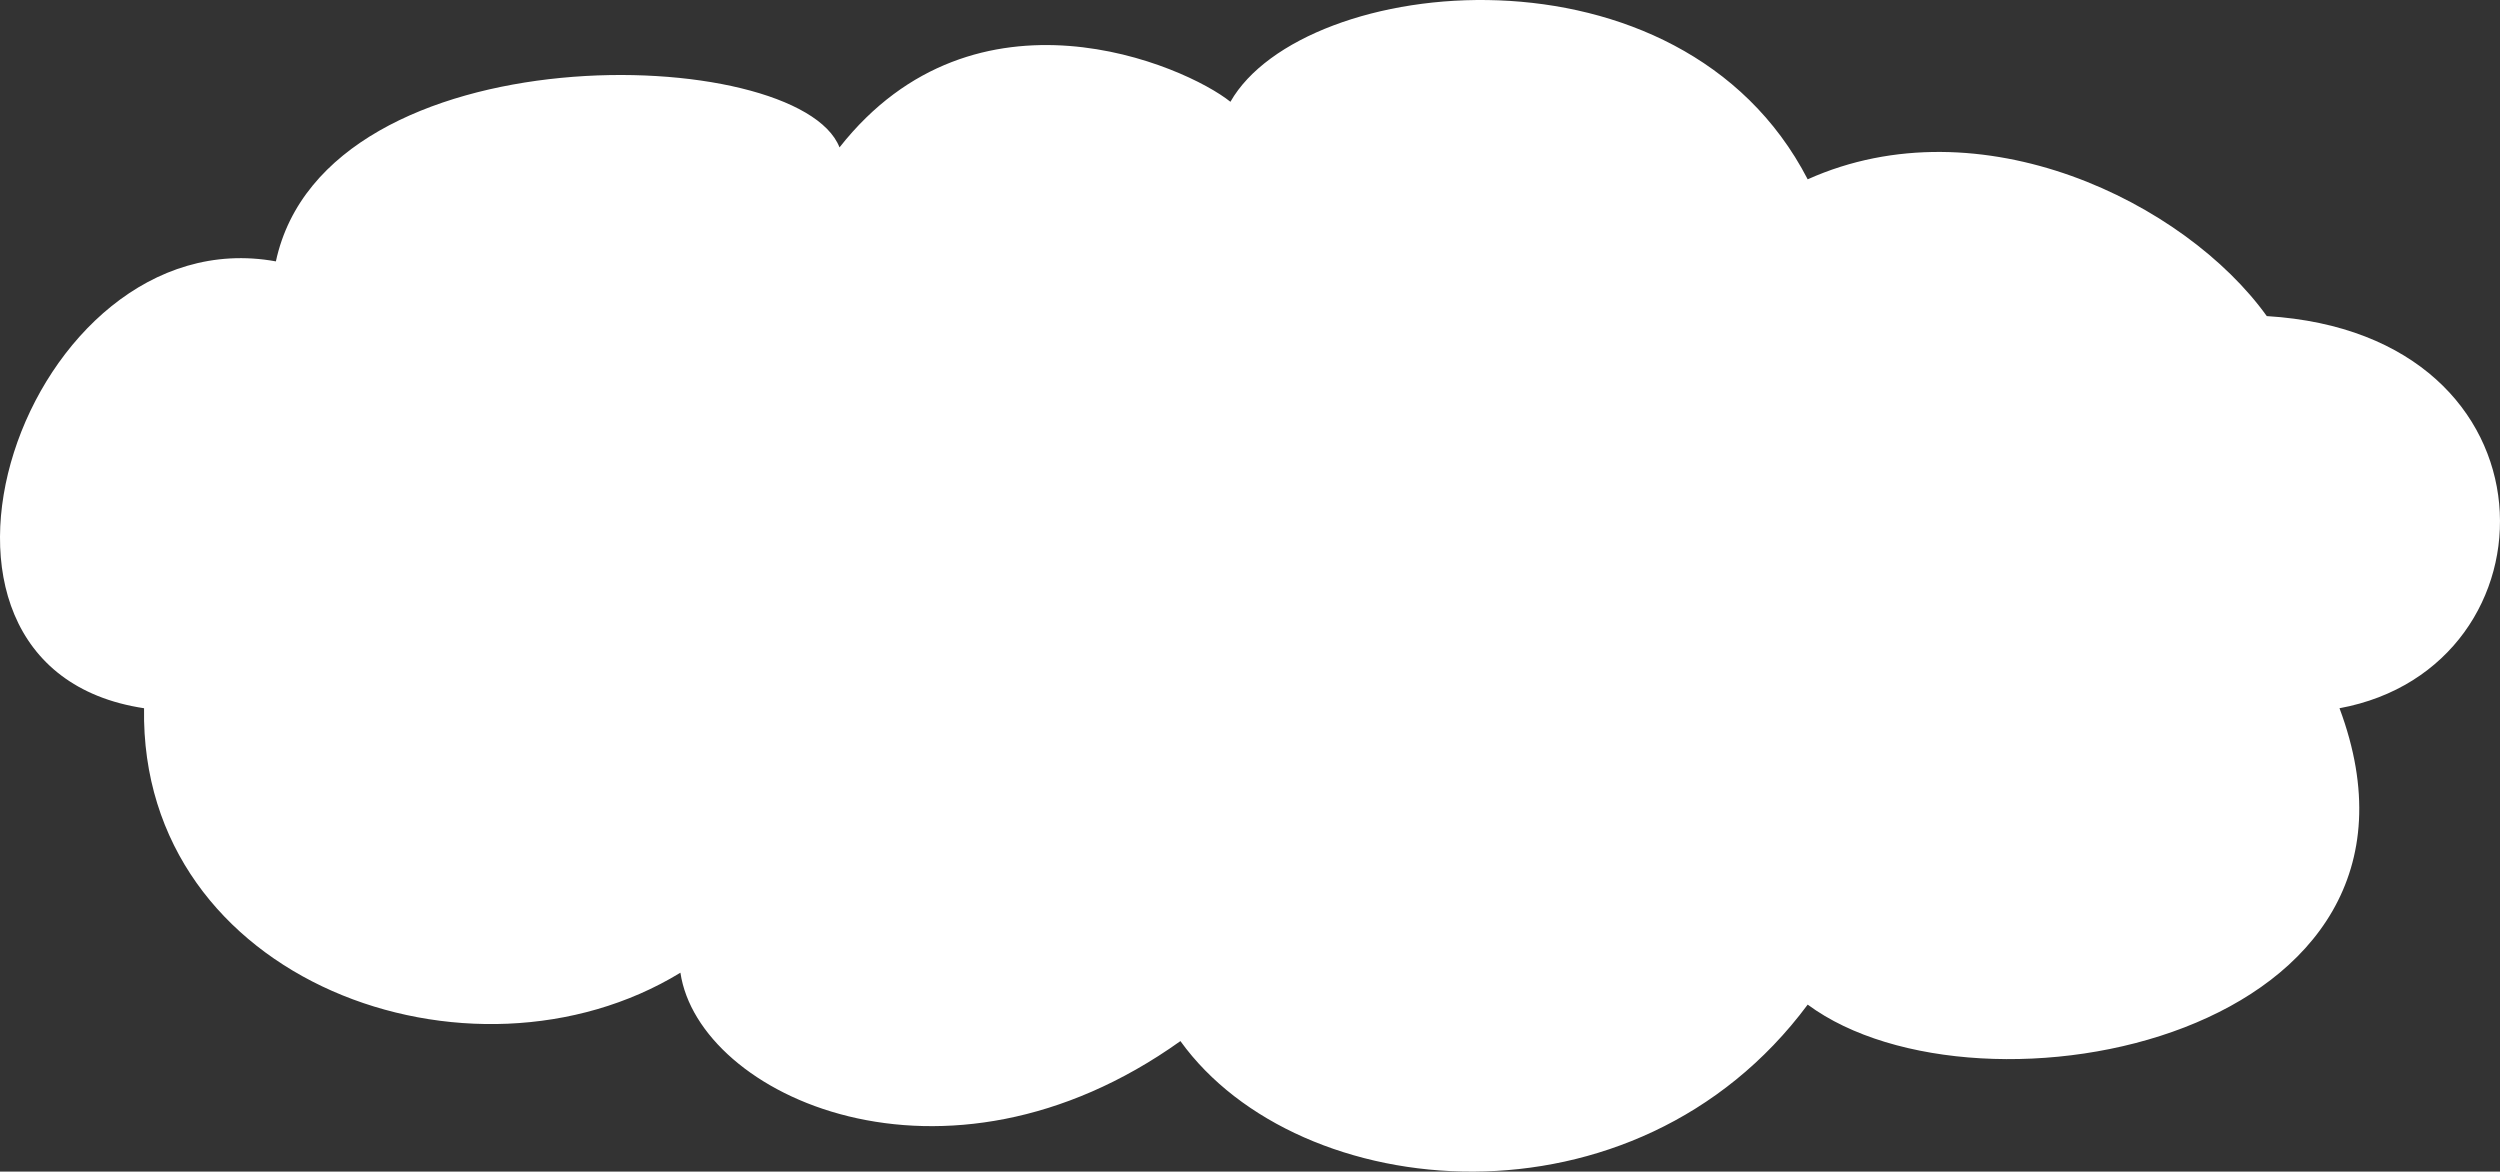
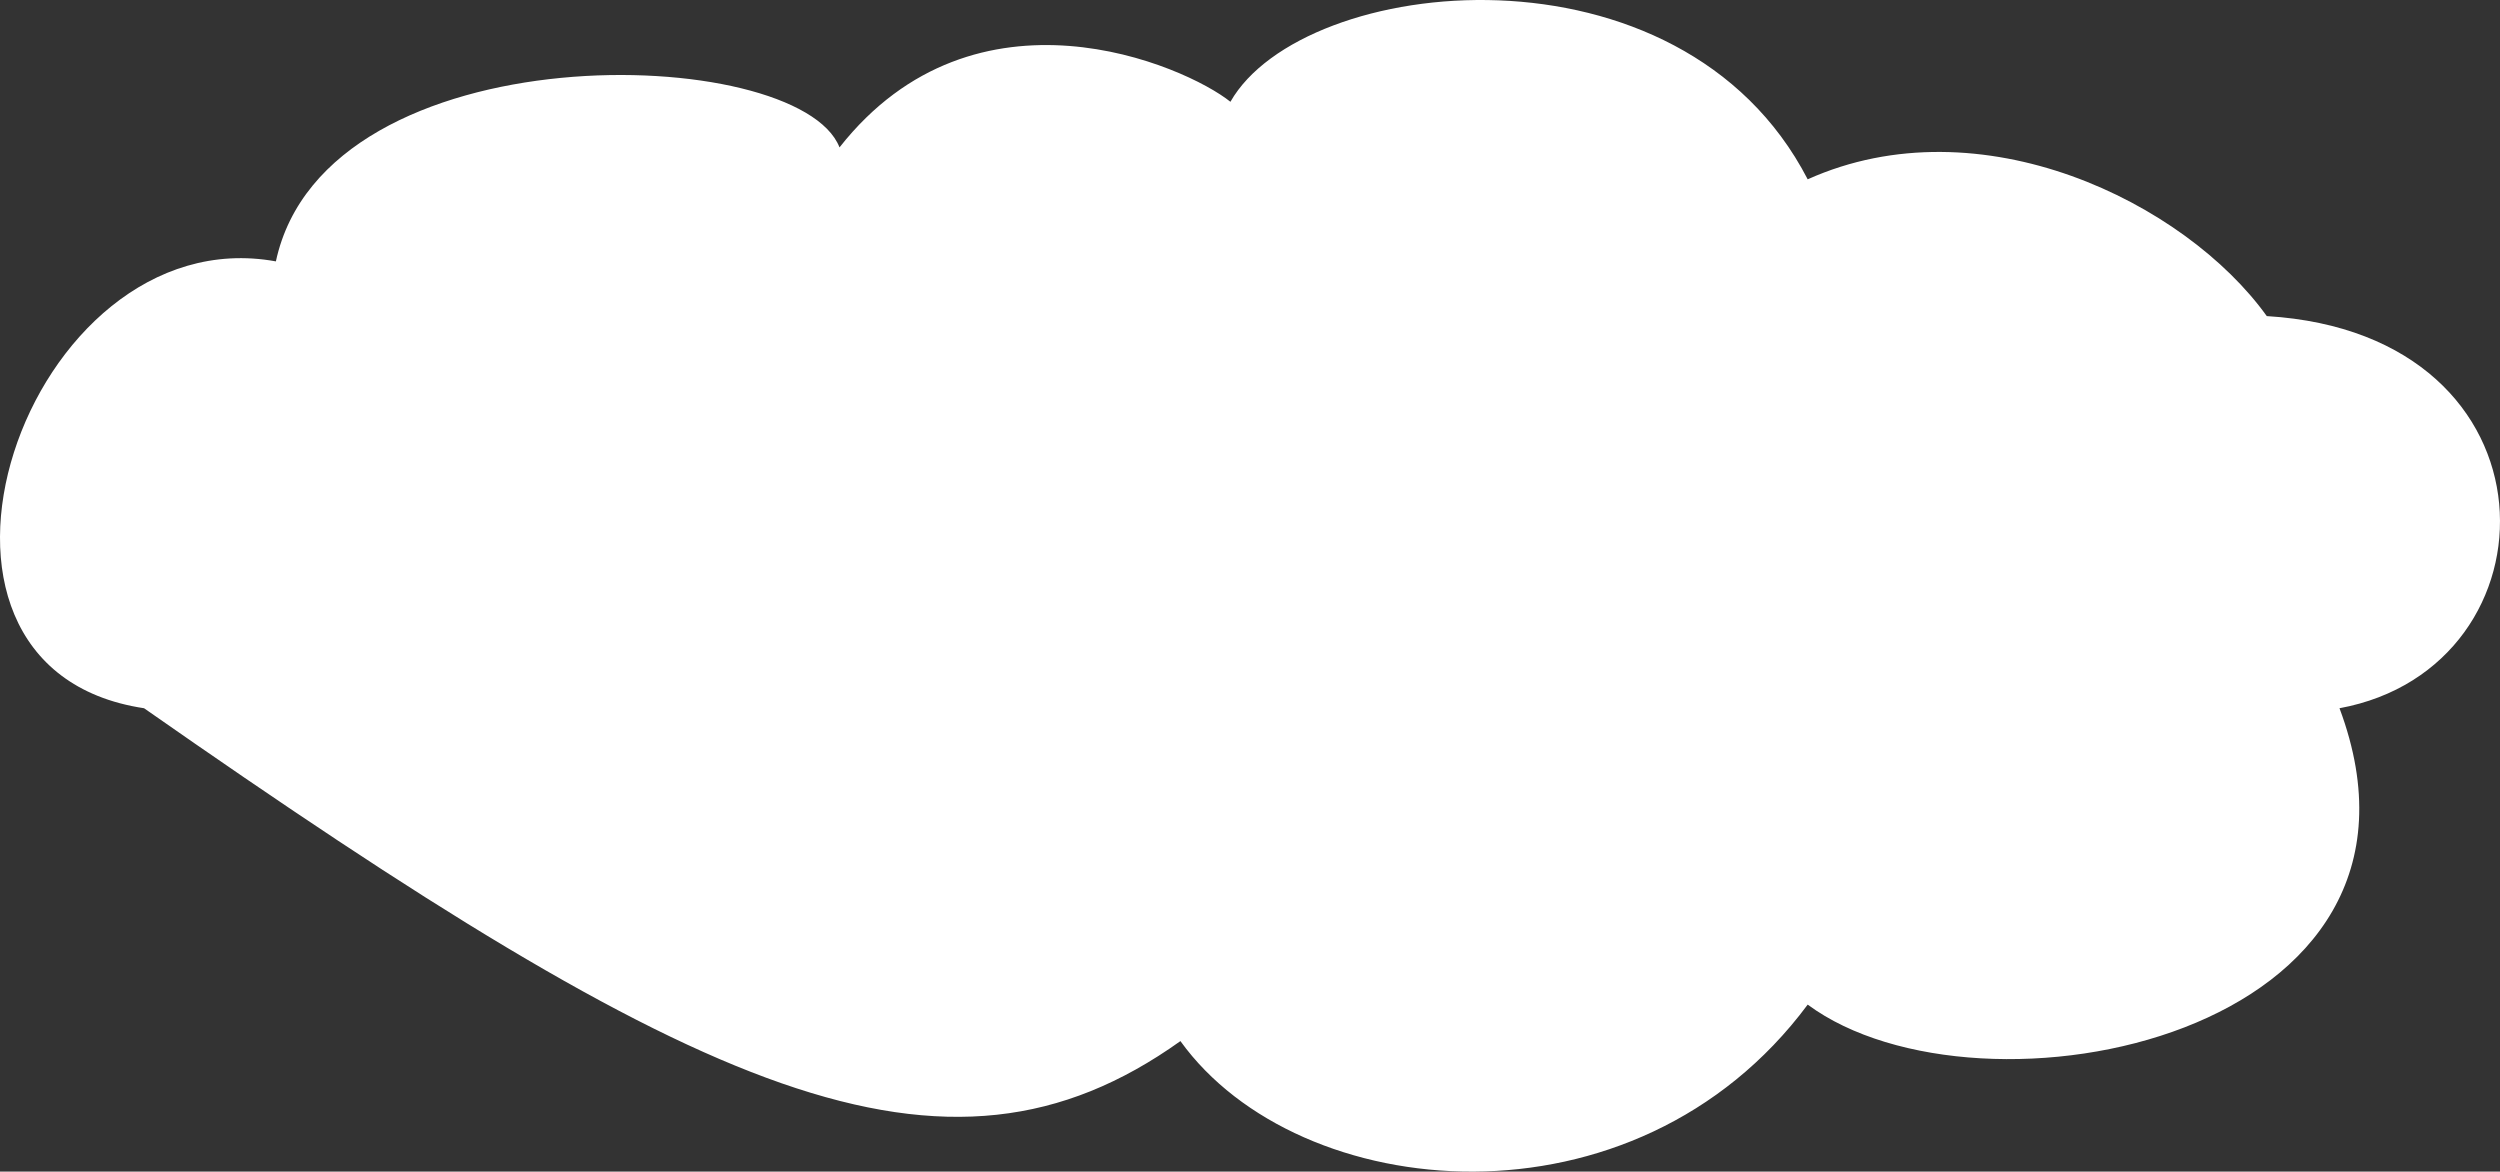
<svg xmlns="http://www.w3.org/2000/svg" width="303" height="142" viewBox="0 0 303 142" fill="none">
  <rect x="0" y="0" width="303" height="142" fill="#333333" stroke="none" />
-   <path d="M219.092 21.733C203.667 -8.11 157.941 -3.138 149.127 12.337C143.618 7.916 118.276 -3.137 101.749 17.865C96.791 5.154 39.497 3.496 33.437 31.68C3.137 26.154 -15.594 80.865 17.46 85.838C16.91 118.996 57.126 133.365 82.467 117.891C84.671 132.812 114.42 146.628 143.067 126.18C157.391 146.075 198.158 149.943 219.092 121.759C240.027 137.233 298.422 125.628 283.548 85.838C310.542 80.865 311.093 40.521 274.734 38.311C264.817 24.495 240.027 12.337 219.092 21.733Z" fill="white" />
+   <path d="M219.092 21.733C203.667 -8.11 157.941 -3.138 149.127 12.337C143.618 7.916 118.276 -3.137 101.749 17.865C96.791 5.154 39.497 3.496 33.437 31.68C3.137 26.154 -15.594 80.865 17.46 85.838C84.671 132.812 114.42 146.628 143.067 126.18C157.391 146.075 198.158 149.943 219.092 121.759C240.027 137.233 298.422 125.628 283.548 85.838C310.542 80.865 311.093 40.521 274.734 38.311C264.817 24.495 240.027 12.337 219.092 21.733Z" fill="white" />
</svg>